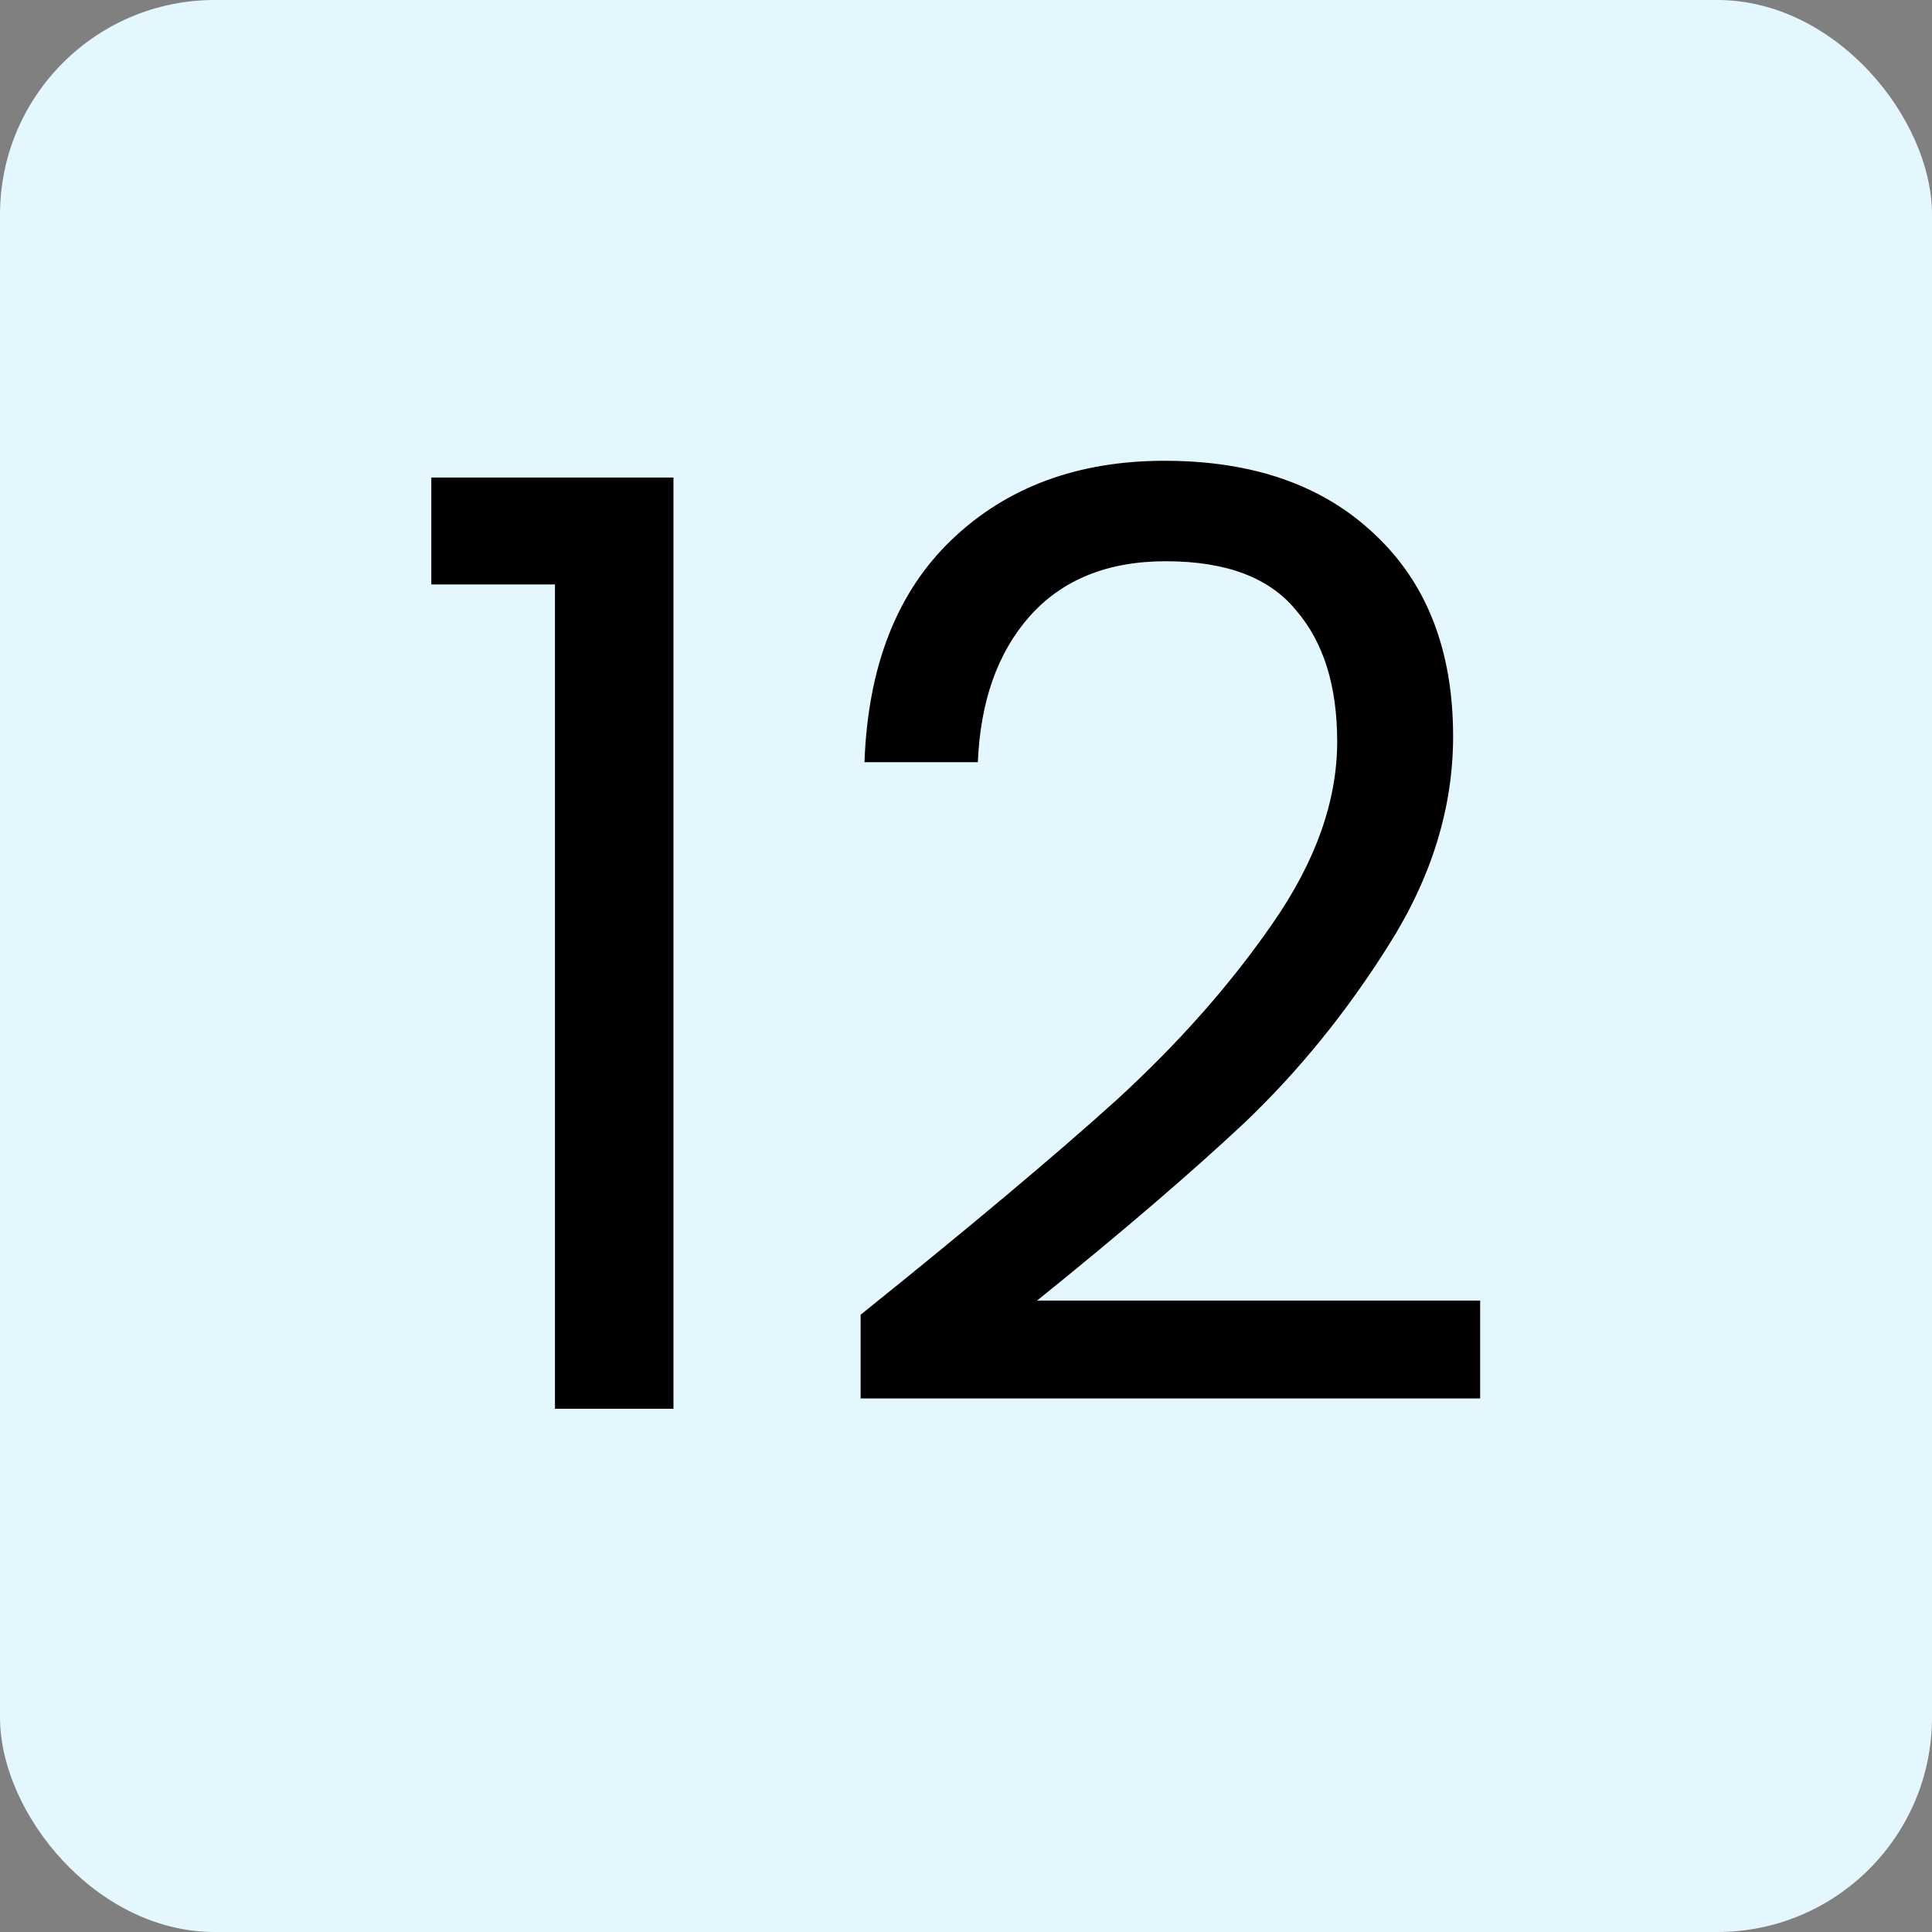
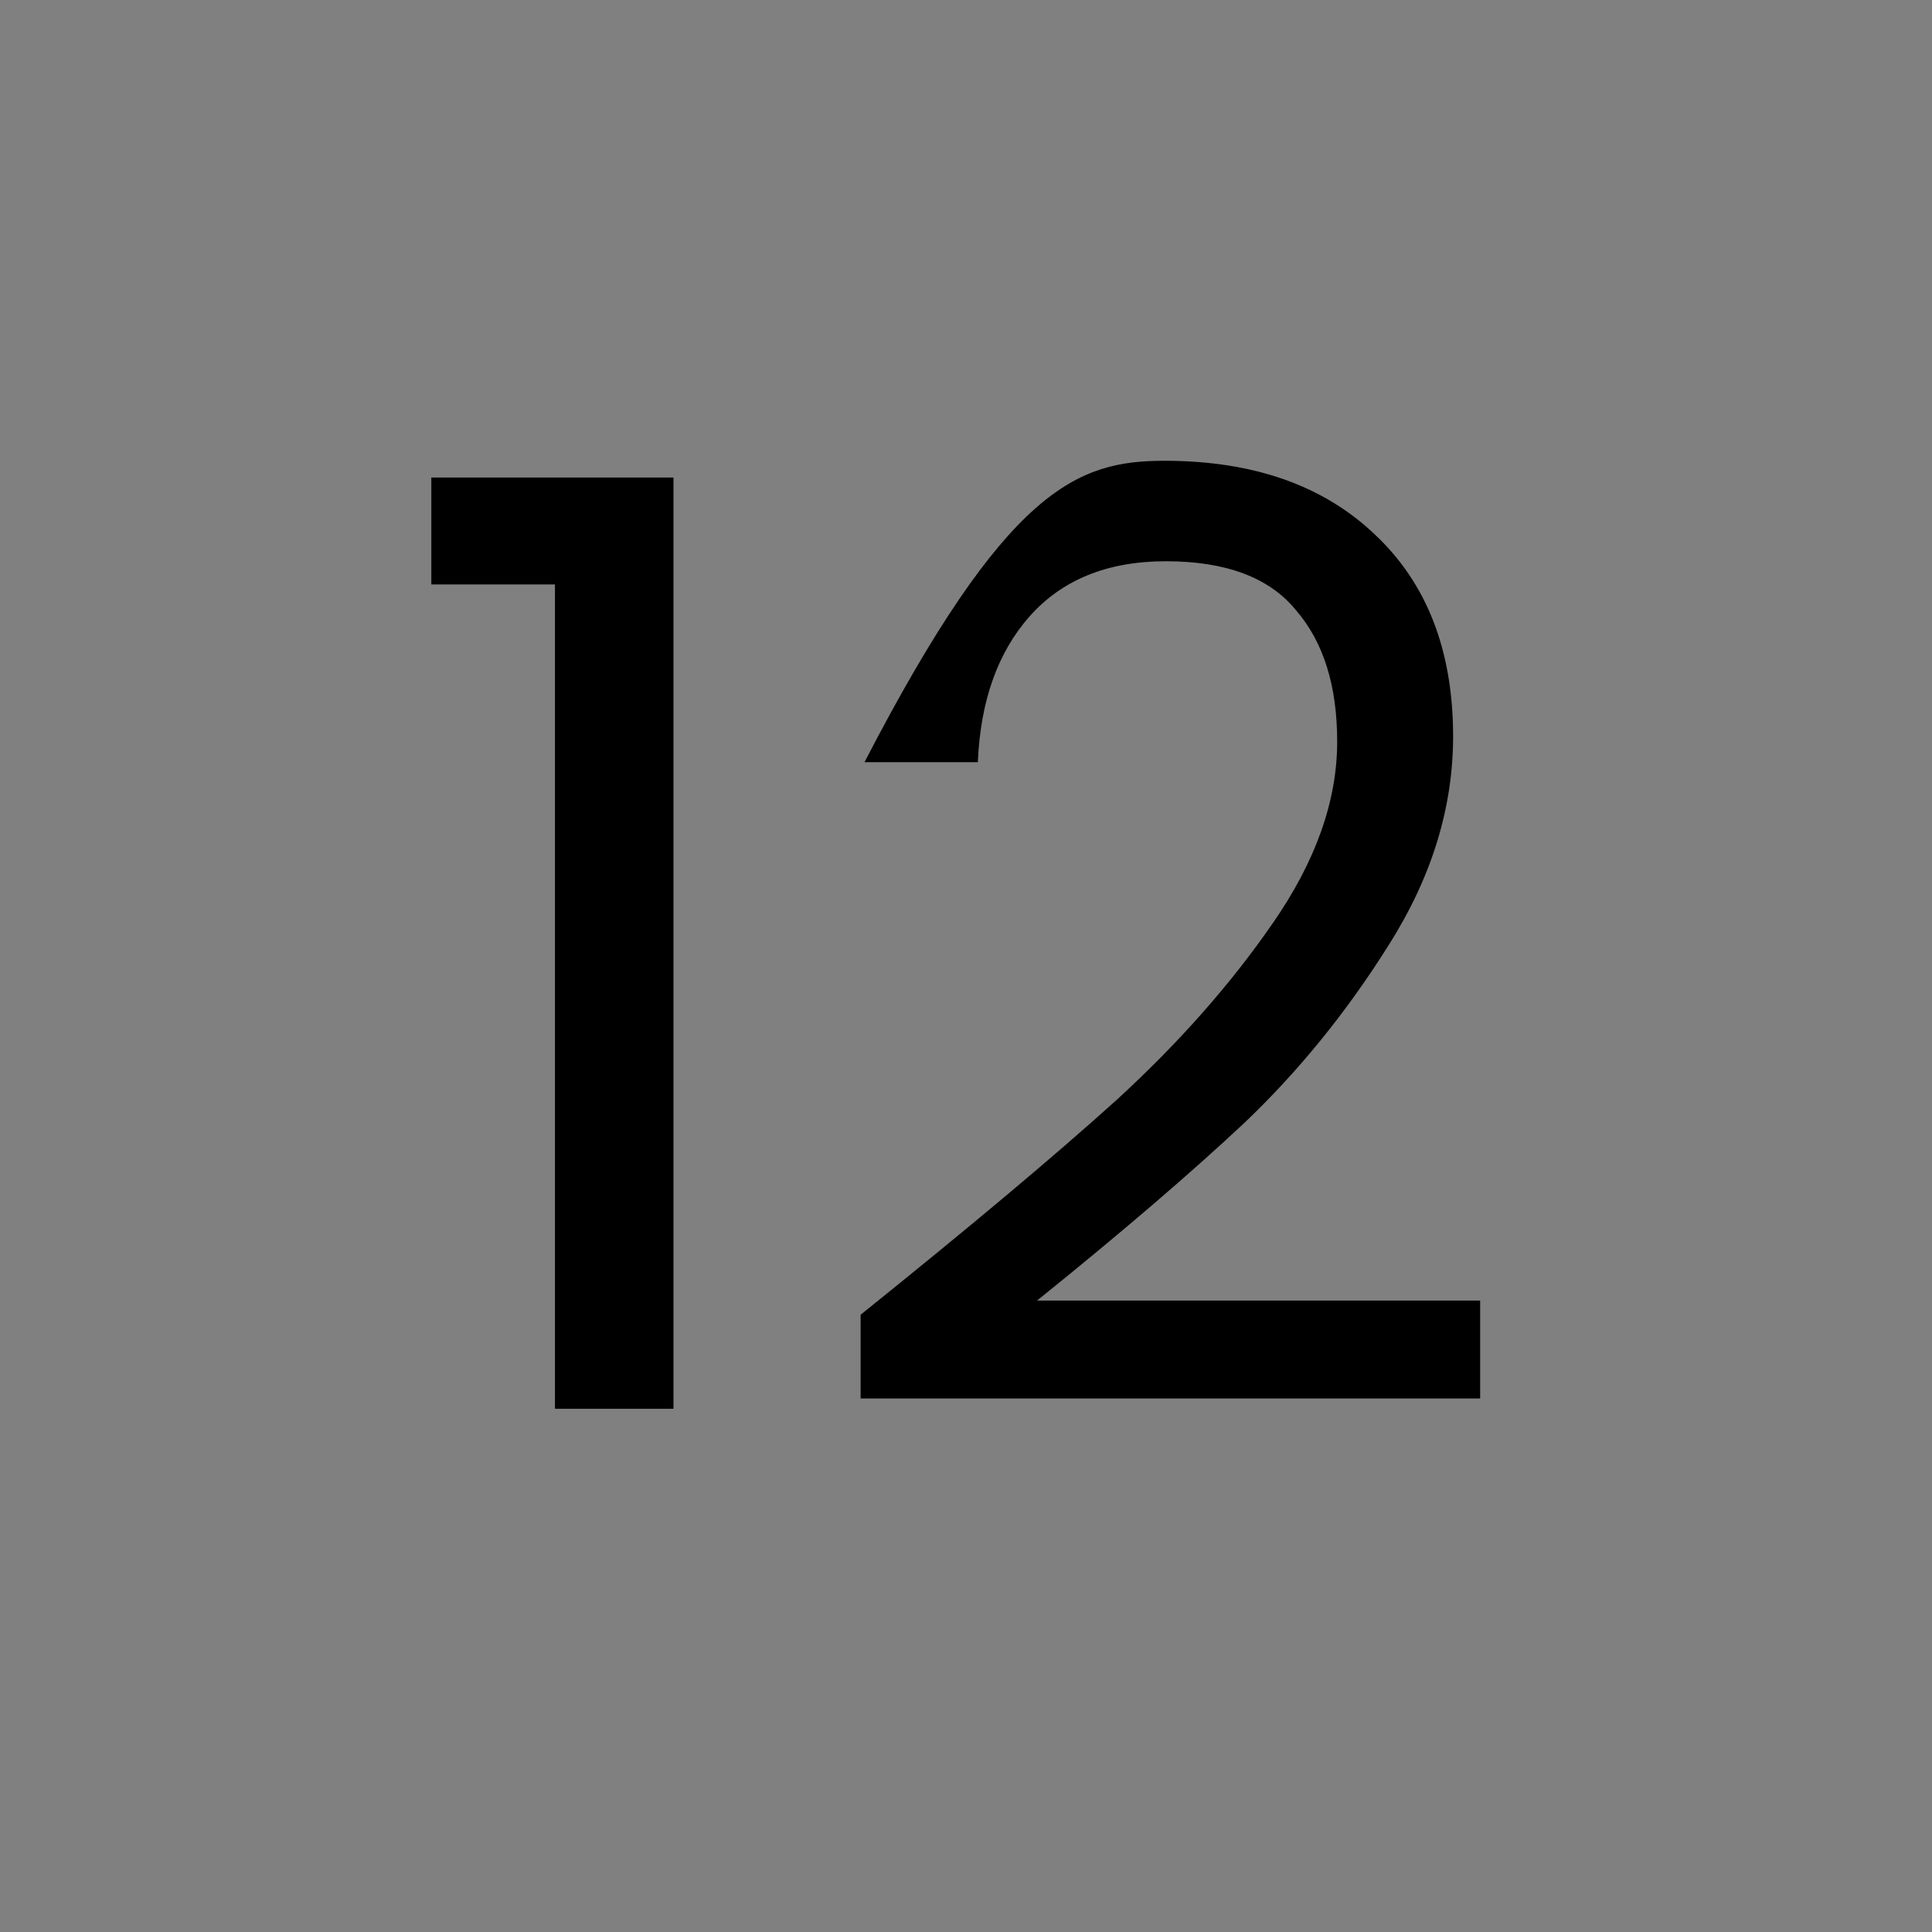
<svg xmlns="http://www.w3.org/2000/svg" width="48" height="48" viewBox="0 0 48 48" fill="none">
  <rect x="0" y="0" width="48" height="48" fill="#808080" stroke="none" />
-   <rect width="48" height="48" rx="5.333" fill="#E5F7FE" />
-   <path d="M10.716 14.52V11.864H16.732V35H13.788V14.52H10.716ZM21.382 32.664C24.091 30.488 26.214 28.707 27.75 27.32C29.286 25.912 30.577 24.451 31.622 22.936C32.689 21.4 33.222 19.896 33.222 18.424C33.222 17.037 32.881 15.949 32.198 15.16C31.537 14.349 30.459 13.944 28.966 13.944C27.515 13.944 26.385 14.403 25.574 15.32C24.785 16.216 24.358 17.421 24.294 18.936H21.478C21.563 16.547 22.289 14.701 23.654 13.4C25.019 12.099 26.779 11.448 28.934 11.448C31.131 11.448 32.87 12.056 34.15 13.272C35.451 14.488 36.102 16.163 36.102 18.296C36.102 20.067 35.569 21.795 34.502 23.48C33.457 25.144 32.262 26.616 30.918 27.896C29.574 29.155 27.857 30.627 25.766 32.312H36.774V34.744H21.382V32.664Z" fill="black" />
+   <path d="M10.716 14.52V11.864H16.732V35H13.788V14.52H10.716ZM21.382 32.664C24.091 30.488 26.214 28.707 27.75 27.32C29.286 25.912 30.577 24.451 31.622 22.936C32.689 21.4 33.222 19.896 33.222 18.424C33.222 17.037 32.881 15.949 32.198 15.16C31.537 14.349 30.459 13.944 28.966 13.944C27.515 13.944 26.385 14.403 25.574 15.32C24.785 16.216 24.358 17.421 24.294 18.936H21.478C25.019 12.099 26.779 11.448 28.934 11.448C31.131 11.448 32.87 12.056 34.15 13.272C35.451 14.488 36.102 16.163 36.102 18.296C36.102 20.067 35.569 21.795 34.502 23.48C33.457 25.144 32.262 26.616 30.918 27.896C29.574 29.155 27.857 30.627 25.766 32.312H36.774V34.744H21.382V32.664Z" fill="black" />
</svg>